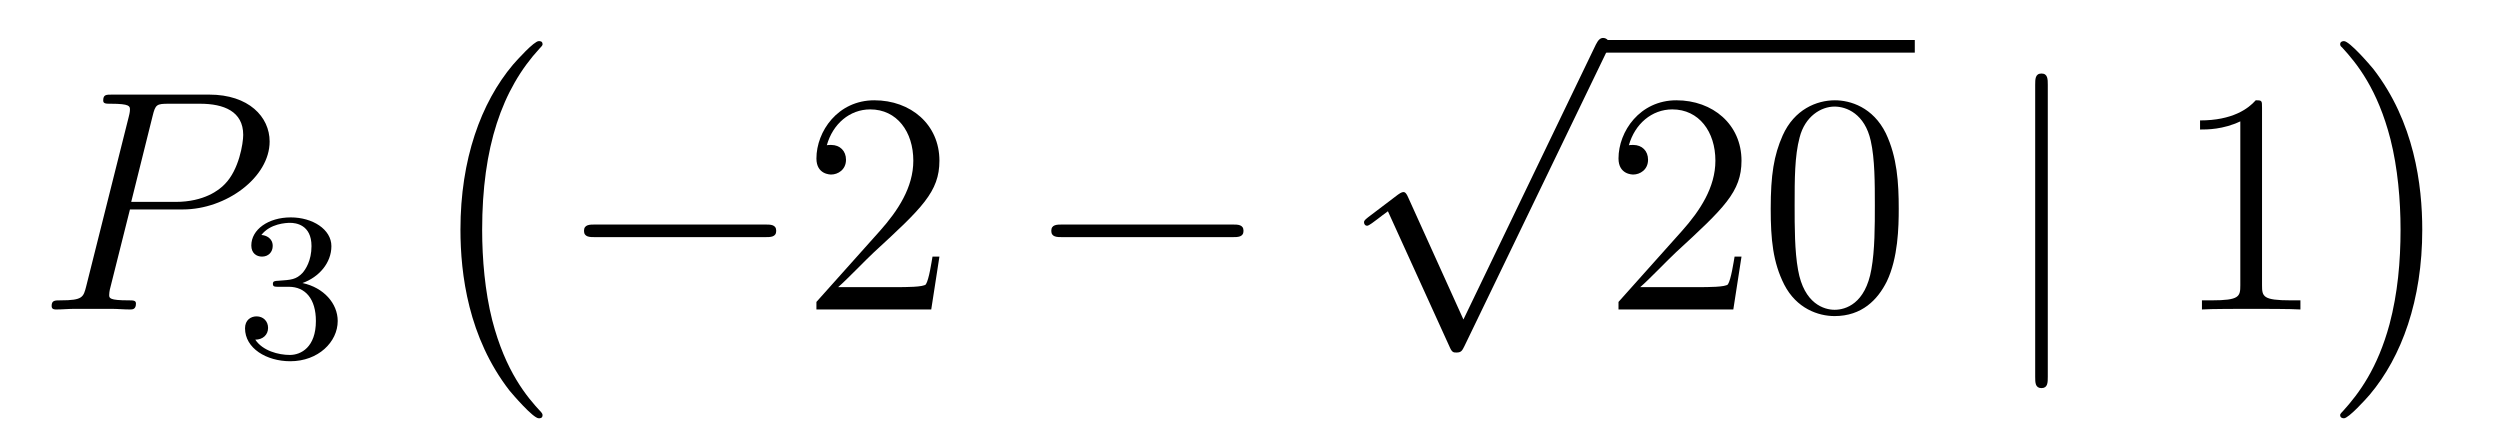
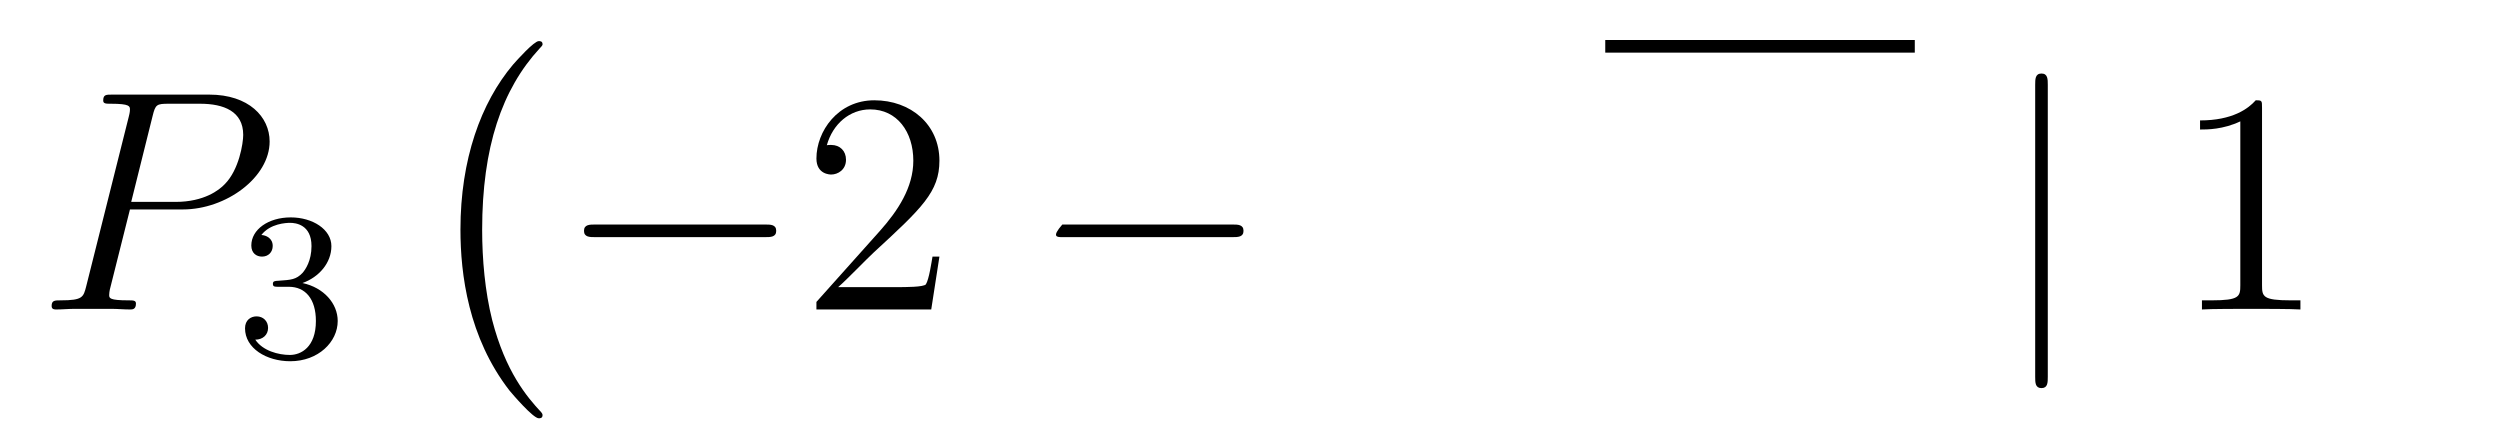
<svg xmlns="http://www.w3.org/2000/svg" height="17pt" version="1.1" viewBox="0 -17 95 17" width="95pt">
  <g id="page1">
    <g transform="matrix(1 0 0 1 -127 649)">
      <path d="M131.938 -658.041H133.947C135.596 -658.041 137.246 -659.261 137.246 -660.623C137.246 -661.556 136.457 -662.405 134.951 -662.405H131.257C131.03 -662.405 130.922 -662.405 130.922 -662.178C130.922 -662.058 131.03 -662.058 131.209 -662.058C131.938 -662.058 131.938 -661.962 131.938 -661.831C131.938 -661.807 131.938 -661.735 131.891 -661.556L130.277 -655.125C130.169 -654.706 130.145 -654.587 129.308 -654.587C129.081 -654.587 128.962 -654.587 128.962 -654.372C128.962 -654.24 129.069 -654.24 129.141 -654.24C129.368 -654.24 129.608 -654.264 129.834 -654.264H131.233C131.46 -654.264 131.711 -654.24 131.938 -654.24C132.034 -654.24 132.166 -654.24 132.166 -654.467C132.166 -654.587 132.058 -654.587 131.879 -654.587C131.161 -654.587 131.149 -654.67 131.149 -654.79C131.149 -654.85 131.161 -654.933 131.173 -654.993L131.938 -658.041ZM132.799 -661.592C132.907 -662.034 132.954 -662.058 133.421 -662.058H134.604C135.501 -662.058 136.242 -661.771 136.242 -660.874C136.242 -660.564 136.087 -659.547 135.537 -658.998C135.333 -658.782 134.76 -658.328 133.672 -658.328H131.986L132.799 -661.592Z" fill-rule="evenodd" />
      <path d="M137.976 -655.102C138.606 -655.102 139.004 -654.639 139.004 -653.802C139.004 -652.807 138.438 -652.512 138.016 -652.512C137.577 -652.512 136.98 -652.671 136.701 -653.093C136.988 -653.093 137.187 -653.277 137.187 -653.54C137.187 -653.795 137.004 -653.978 136.749 -653.978C136.534 -653.978 136.311 -653.842 136.311 -653.524C136.311 -652.767 137.123 -652.273 138.032 -652.273C139.092 -652.273 139.833 -653.006 139.833 -653.802C139.833 -654.464 139.307 -655.07 138.494 -655.245C139.123 -655.468 139.593 -656.01 139.593 -656.647C139.593 -657.285 138.877 -657.739 138.048 -657.739C137.195 -657.739 136.55 -657.277 136.55 -656.671C136.55 -656.376 136.749 -656.249 136.956 -656.249C137.203 -656.249 137.363 -656.424 137.363 -656.655C137.363 -656.95 137.108 -657.062 136.932 -657.07C137.267 -657.508 137.88 -657.532 138.024 -657.532C138.231 -657.532 138.837 -657.468 138.837 -656.647C138.837 -656.089 138.606 -655.755 138.494 -655.627C138.255 -655.38 138.072 -655.364 137.586 -655.332C137.434 -655.325 137.37 -655.317 137.37 -655.213C137.37 -655.102 137.442 -655.102 137.577 -655.102H137.976Z" fill-rule="evenodd" />
      <path d="M147.617 -650.225C147.617 -650.272 147.593 -650.297 147.569 -650.332C147.019 -650.918 146.207 -651.886 145.704 -653.835C145.429 -654.923 145.322 -656.154 145.322 -657.266C145.322 -660.41 146.075 -662.609 147.509 -664.163C147.617 -664.271 147.617 -664.295 147.617 -664.319C147.617 -664.438 147.521 -664.438 147.473 -664.438C147.294 -664.438 146.649 -663.721 146.493 -663.542C145.274 -662.095 144.497 -659.943 144.497 -657.278C144.497 -655.58 144.796 -653.178 146.362 -651.157C146.481 -651.014 147.258 -650.105 147.473 -650.105C147.521 -650.105 147.617 -650.105 147.617 -650.225Z" fill-rule="evenodd" />
      <path d="M156.078 -656.989C156.281 -656.989 156.496 -656.989 156.496 -657.228C156.496 -657.468 156.281 -657.468 156.078 -657.468H149.611C149.408 -657.468 149.192 -657.468 149.192 -657.228C149.192 -656.989 149.408 -656.989 149.611 -656.989H156.078Z" fill-rule="evenodd" />
      <path d="M162.698 -656.248H162.435C162.399 -656.045 162.304 -655.387 162.184 -655.196C162.1 -655.089 161.419 -655.089 161.061 -655.089H158.849C159.172 -655.364 159.901 -656.129 160.212 -656.416C162.029 -658.089 162.698 -658.711 162.698 -659.894C162.698 -661.269 161.61 -662.189 160.224 -662.189C158.837 -662.189 158.024 -661.006 158.024 -659.978C158.024 -659.368 158.55 -659.368 158.586 -659.368C158.837 -659.368 159.148 -659.547 159.148 -659.93C159.148 -660.265 158.92 -660.492 158.586 -660.492C158.478 -660.492 158.454 -660.492 158.419 -660.48C158.646 -661.293 159.291 -661.843 160.068 -661.843C161.084 -661.843 161.706 -660.994 161.706 -659.894C161.706 -658.878 161.12 -657.993 160.439 -657.228L158.024 -654.527V-654.24H162.387L162.698 -656.248Z" fill-rule="evenodd" />
-       <path d="M173.835 -656.989C174.038 -656.989 174.253 -656.989 174.253 -657.228C174.253 -657.468 174.038 -657.468 173.835 -657.468H167.368C167.165 -657.468 166.949 -657.468 166.949 -657.228C166.949 -656.989 167.165 -656.989 167.368 -656.989H173.835Z" fill-rule="evenodd" />
-       <path d="M182.61 -653.859L180.506 -658.509C180.423 -658.701 180.363 -658.701 180.327 -658.701C180.315 -658.701 180.255 -658.701 180.124 -658.605L178.988 -657.744C178.833 -657.625 178.833 -657.589 178.833 -657.553C178.833 -657.493 178.868 -657.422 178.952 -657.422C179.024 -657.422 179.227 -657.589 179.359 -657.685C179.43 -657.744 179.61 -657.876 179.741 -657.972L182.096 -652.795C182.18 -652.604 182.24 -652.604 182.347 -652.604C182.527 -652.604 182.562 -652.676 182.646 -652.843L188.073 -664.08C188.157 -664.248 188.157 -664.295 188.157 -664.319C188.157 -664.439 188.061 -664.558 187.918 -664.558C187.822 -664.558 187.738 -664.498 187.643 -664.307L182.61 -653.859Z" fill-rule="evenodd" />
+       <path d="M173.835 -656.989C174.038 -656.989 174.253 -656.989 174.253 -657.228C174.253 -657.468 174.038 -657.468 173.835 -657.468H167.368C166.949 -656.989 167.165 -656.989 167.368 -656.989H173.835Z" fill-rule="evenodd" />
      <path d="M188 -664H199.762V-664.48H188" />
-       <path d="M193.177 -656.248H192.914C192.878 -656.045 192.782 -655.387 192.662 -655.196C192.58 -655.089 191.898 -655.089 191.539 -655.089H189.328C189.651 -655.364 190.38 -656.129 190.69 -656.416C192.508 -658.089 193.177 -658.711 193.177 -659.894C193.177 -661.269 192.089 -662.189 190.702 -662.189S188.503 -661.006 188.503 -659.978C188.503 -659.368 189.029 -659.368 189.065 -659.368C189.316 -659.368 189.626 -659.547 189.626 -659.93C189.626 -660.265 189.399 -660.492 189.065 -660.492C188.957 -660.492 188.933 -660.492 188.897 -660.48C189.125 -661.293 189.77 -661.843 190.547 -661.843C191.563 -661.843 192.185 -660.994 192.185 -659.894C192.185 -658.878 191.599 -657.993 190.918 -657.228L188.503 -654.527V-654.24H192.866L193.177 -656.248ZM199.152 -658.065C199.152 -659.058 199.092 -660.026 198.662 -660.934C198.173 -661.927 197.311 -662.189 196.726 -662.189C196.032 -662.189 195.184 -661.843 194.741 -660.851C194.407 -660.097 194.287 -659.356 194.287 -658.065C194.287 -656.906 194.371 -656.033 194.801 -655.184C195.268 -654.276 196.092 -653.989 196.714 -653.989C197.754 -653.989 198.352 -654.611 198.698 -655.304C199.128 -656.2 199.152 -657.372 199.152 -658.065ZM196.714 -654.228C196.331 -654.228 195.554 -654.443 195.326 -655.746C195.196 -656.463 195.196 -657.372 195.196 -658.209C195.196 -659.189 195.196 -660.073 195.386 -660.779C195.59 -661.58 196.2 -661.95 196.714 -661.95C197.168 -661.95 197.861 -661.675 198.089 -660.648C198.244 -659.966 198.244 -659.022 198.244 -658.209C198.244 -657.408 198.244 -656.499 198.113 -655.77C197.885 -654.455 197.132 -654.228 196.714 -654.228Z" fill-rule="evenodd" />
      <path d="M204.816 -662.775C204.816 -662.99 204.816 -663.206 204.576 -663.206C204.337 -663.206 204.337 -662.99 204.337 -662.775V-651.682C204.337 -651.467 204.337 -651.252 204.576 -651.252C204.816 -651.252 204.816 -651.467 204.816 -651.682V-662.775Z" fill-rule="evenodd" />
      <path d="M212.957 -661.902C212.957 -662.178 212.957 -662.189 212.718 -662.189C212.431 -661.867 211.834 -661.424 210.602 -661.424V-661.078C210.877 -661.078 211.475 -661.078 212.132 -661.388V-655.16C212.132 -654.73 212.096 -654.587 211.044 -654.587H210.674V-654.24C210.996 -654.264 212.156 -654.264 212.55 -654.264C212.945 -654.264 214.093 -654.264 214.416 -654.24V-654.587H214.045C212.993 -654.587 212.957 -654.73 212.957 -655.16V-661.902Z" fill-rule="evenodd" />
-       <path d="M219.046 -657.266C219.046 -658.963 218.747 -661.366 217.181 -663.386C217.062 -663.53 216.284 -664.438 216.07 -664.438C216.01 -664.438 215.926 -664.414 215.926 -664.319C215.926 -664.271 215.95 -664.235 215.998 -664.199C216.571 -663.577 217.349 -662.609 217.838 -660.708C218.113 -659.621 218.221 -658.389 218.221 -657.278C218.221 -656.07 218.113 -654.851 217.802 -653.679C217.349 -652.006 216.643 -651.05 216.034 -650.38C215.926 -650.272 215.926 -650.249 215.926 -650.225C215.926 -650.129 216.01 -650.105 216.07 -650.105C216.248 -650.105 216.906 -650.834 217.05 -651.002C218.269 -652.448 219.046 -654.6 219.046 -657.266Z" fill-rule="evenodd" />
    </g>
  </g>
</svg>